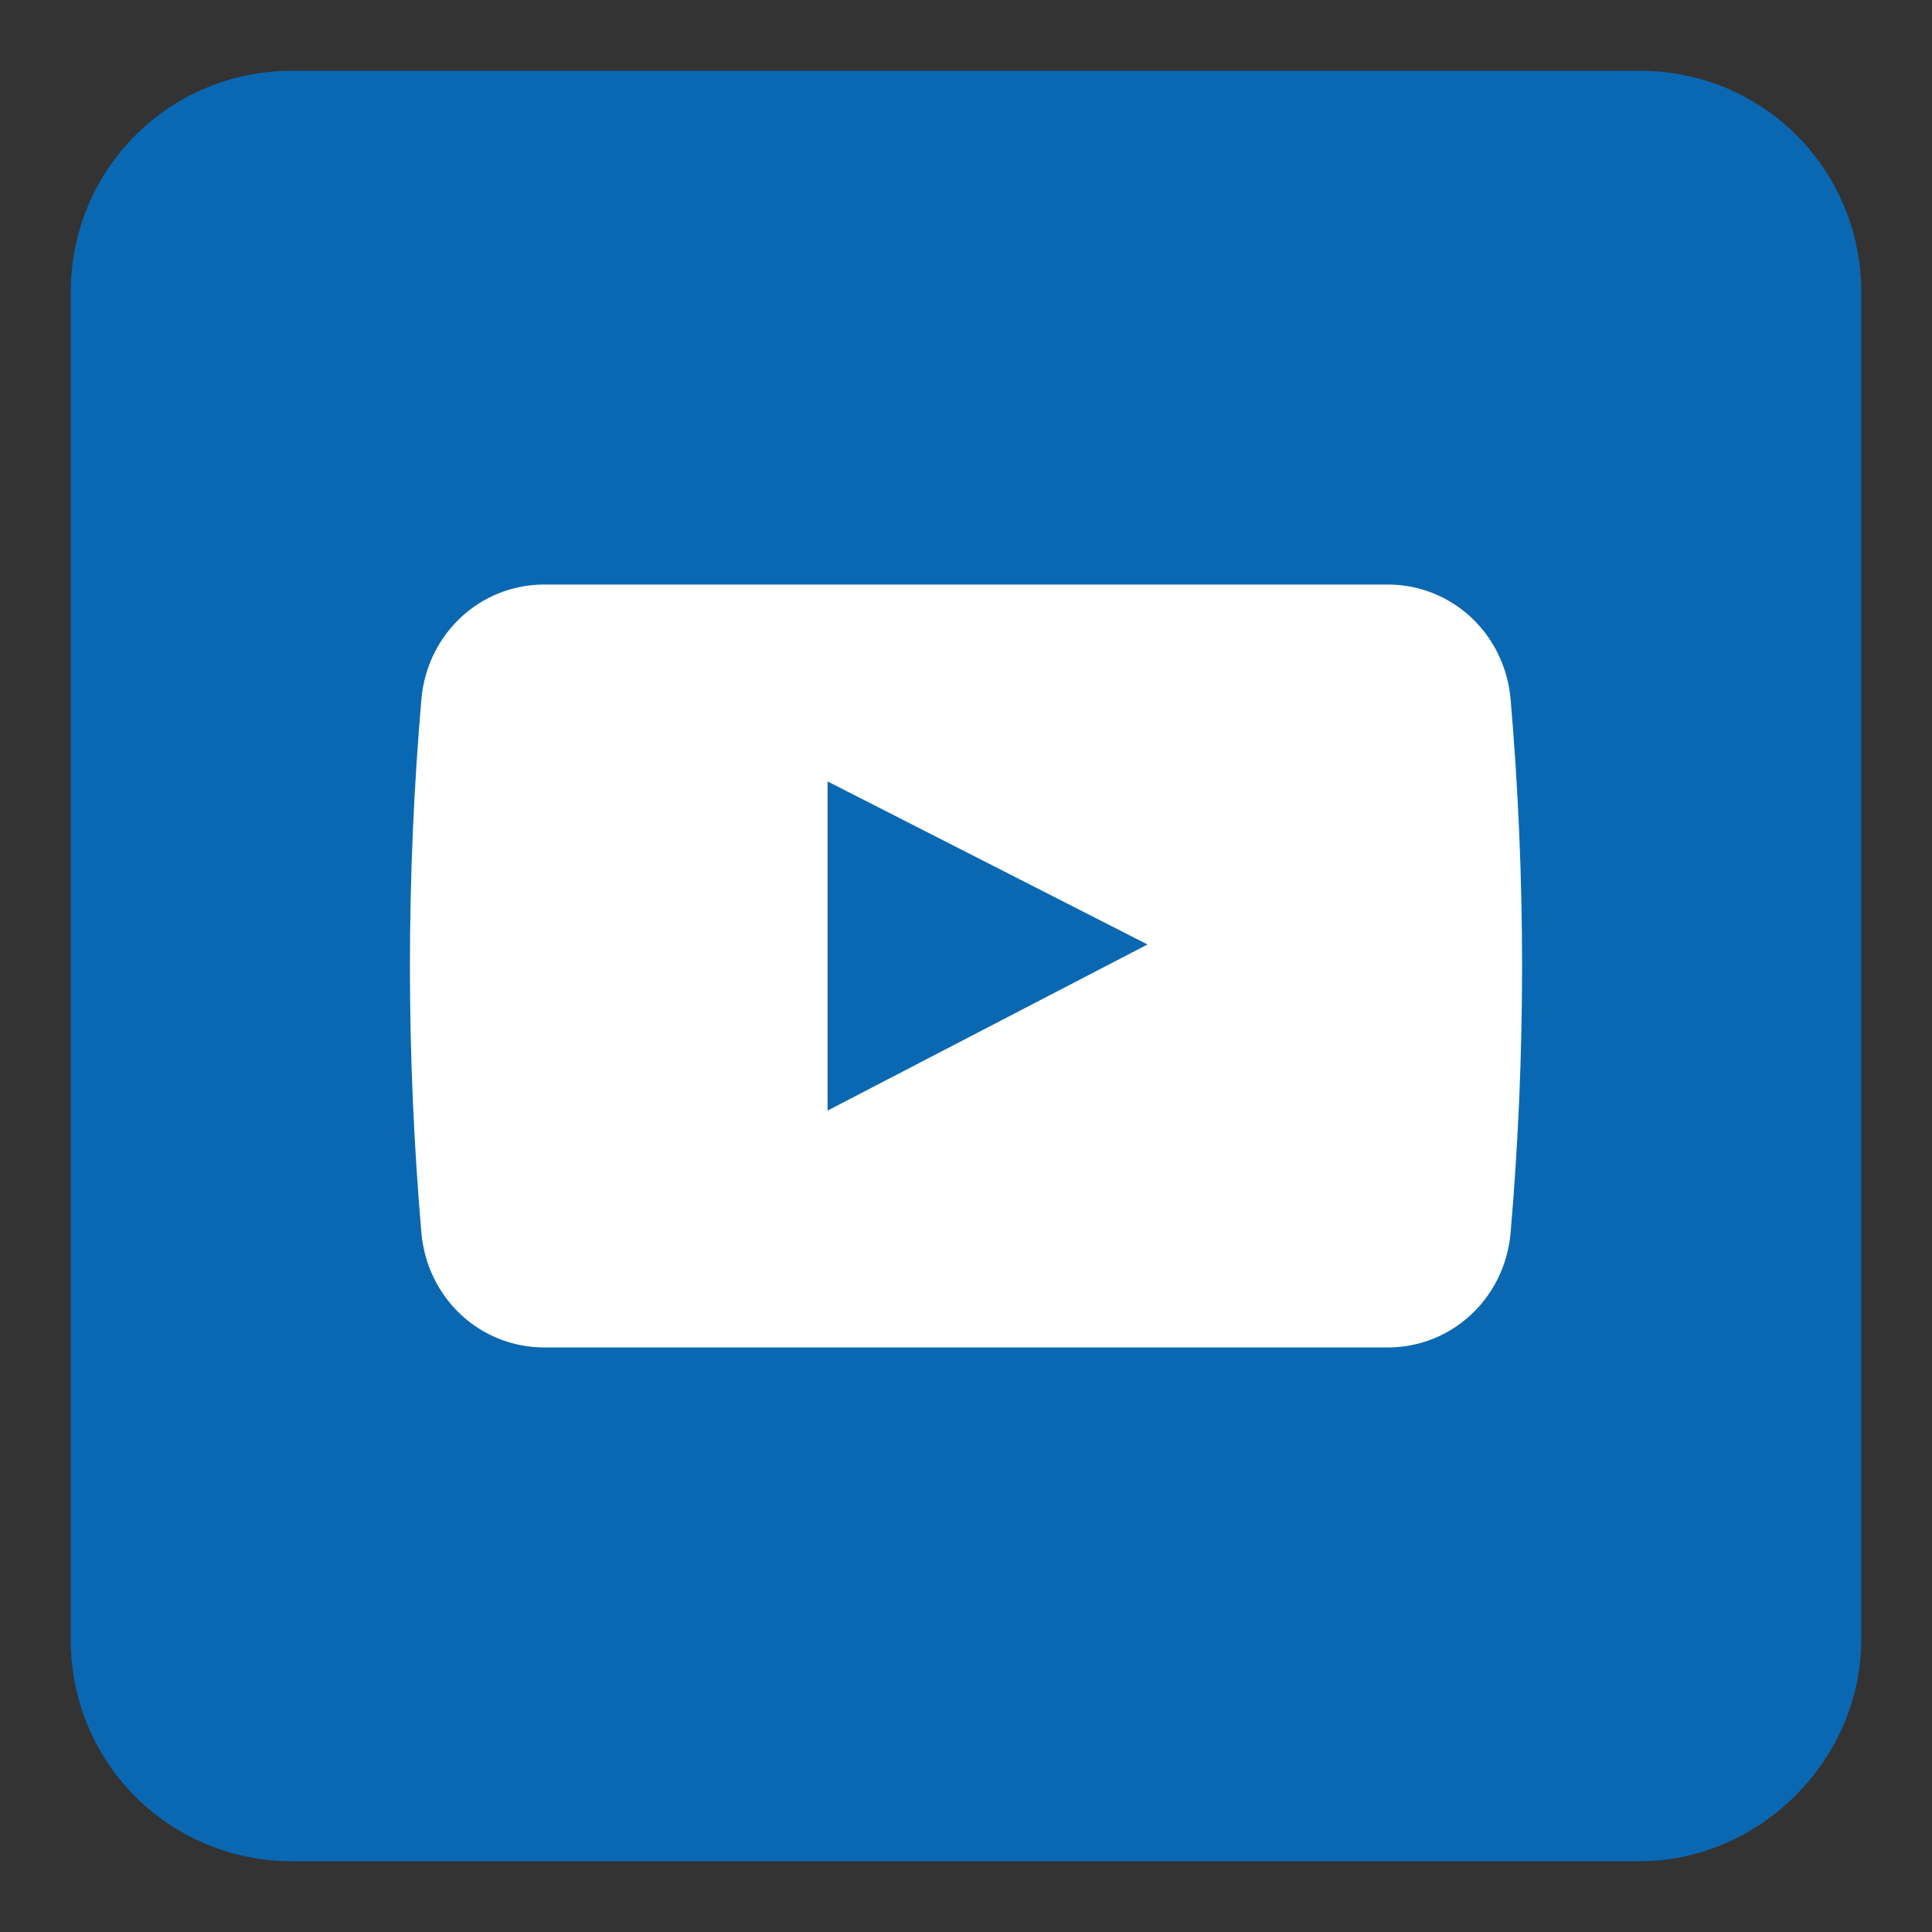
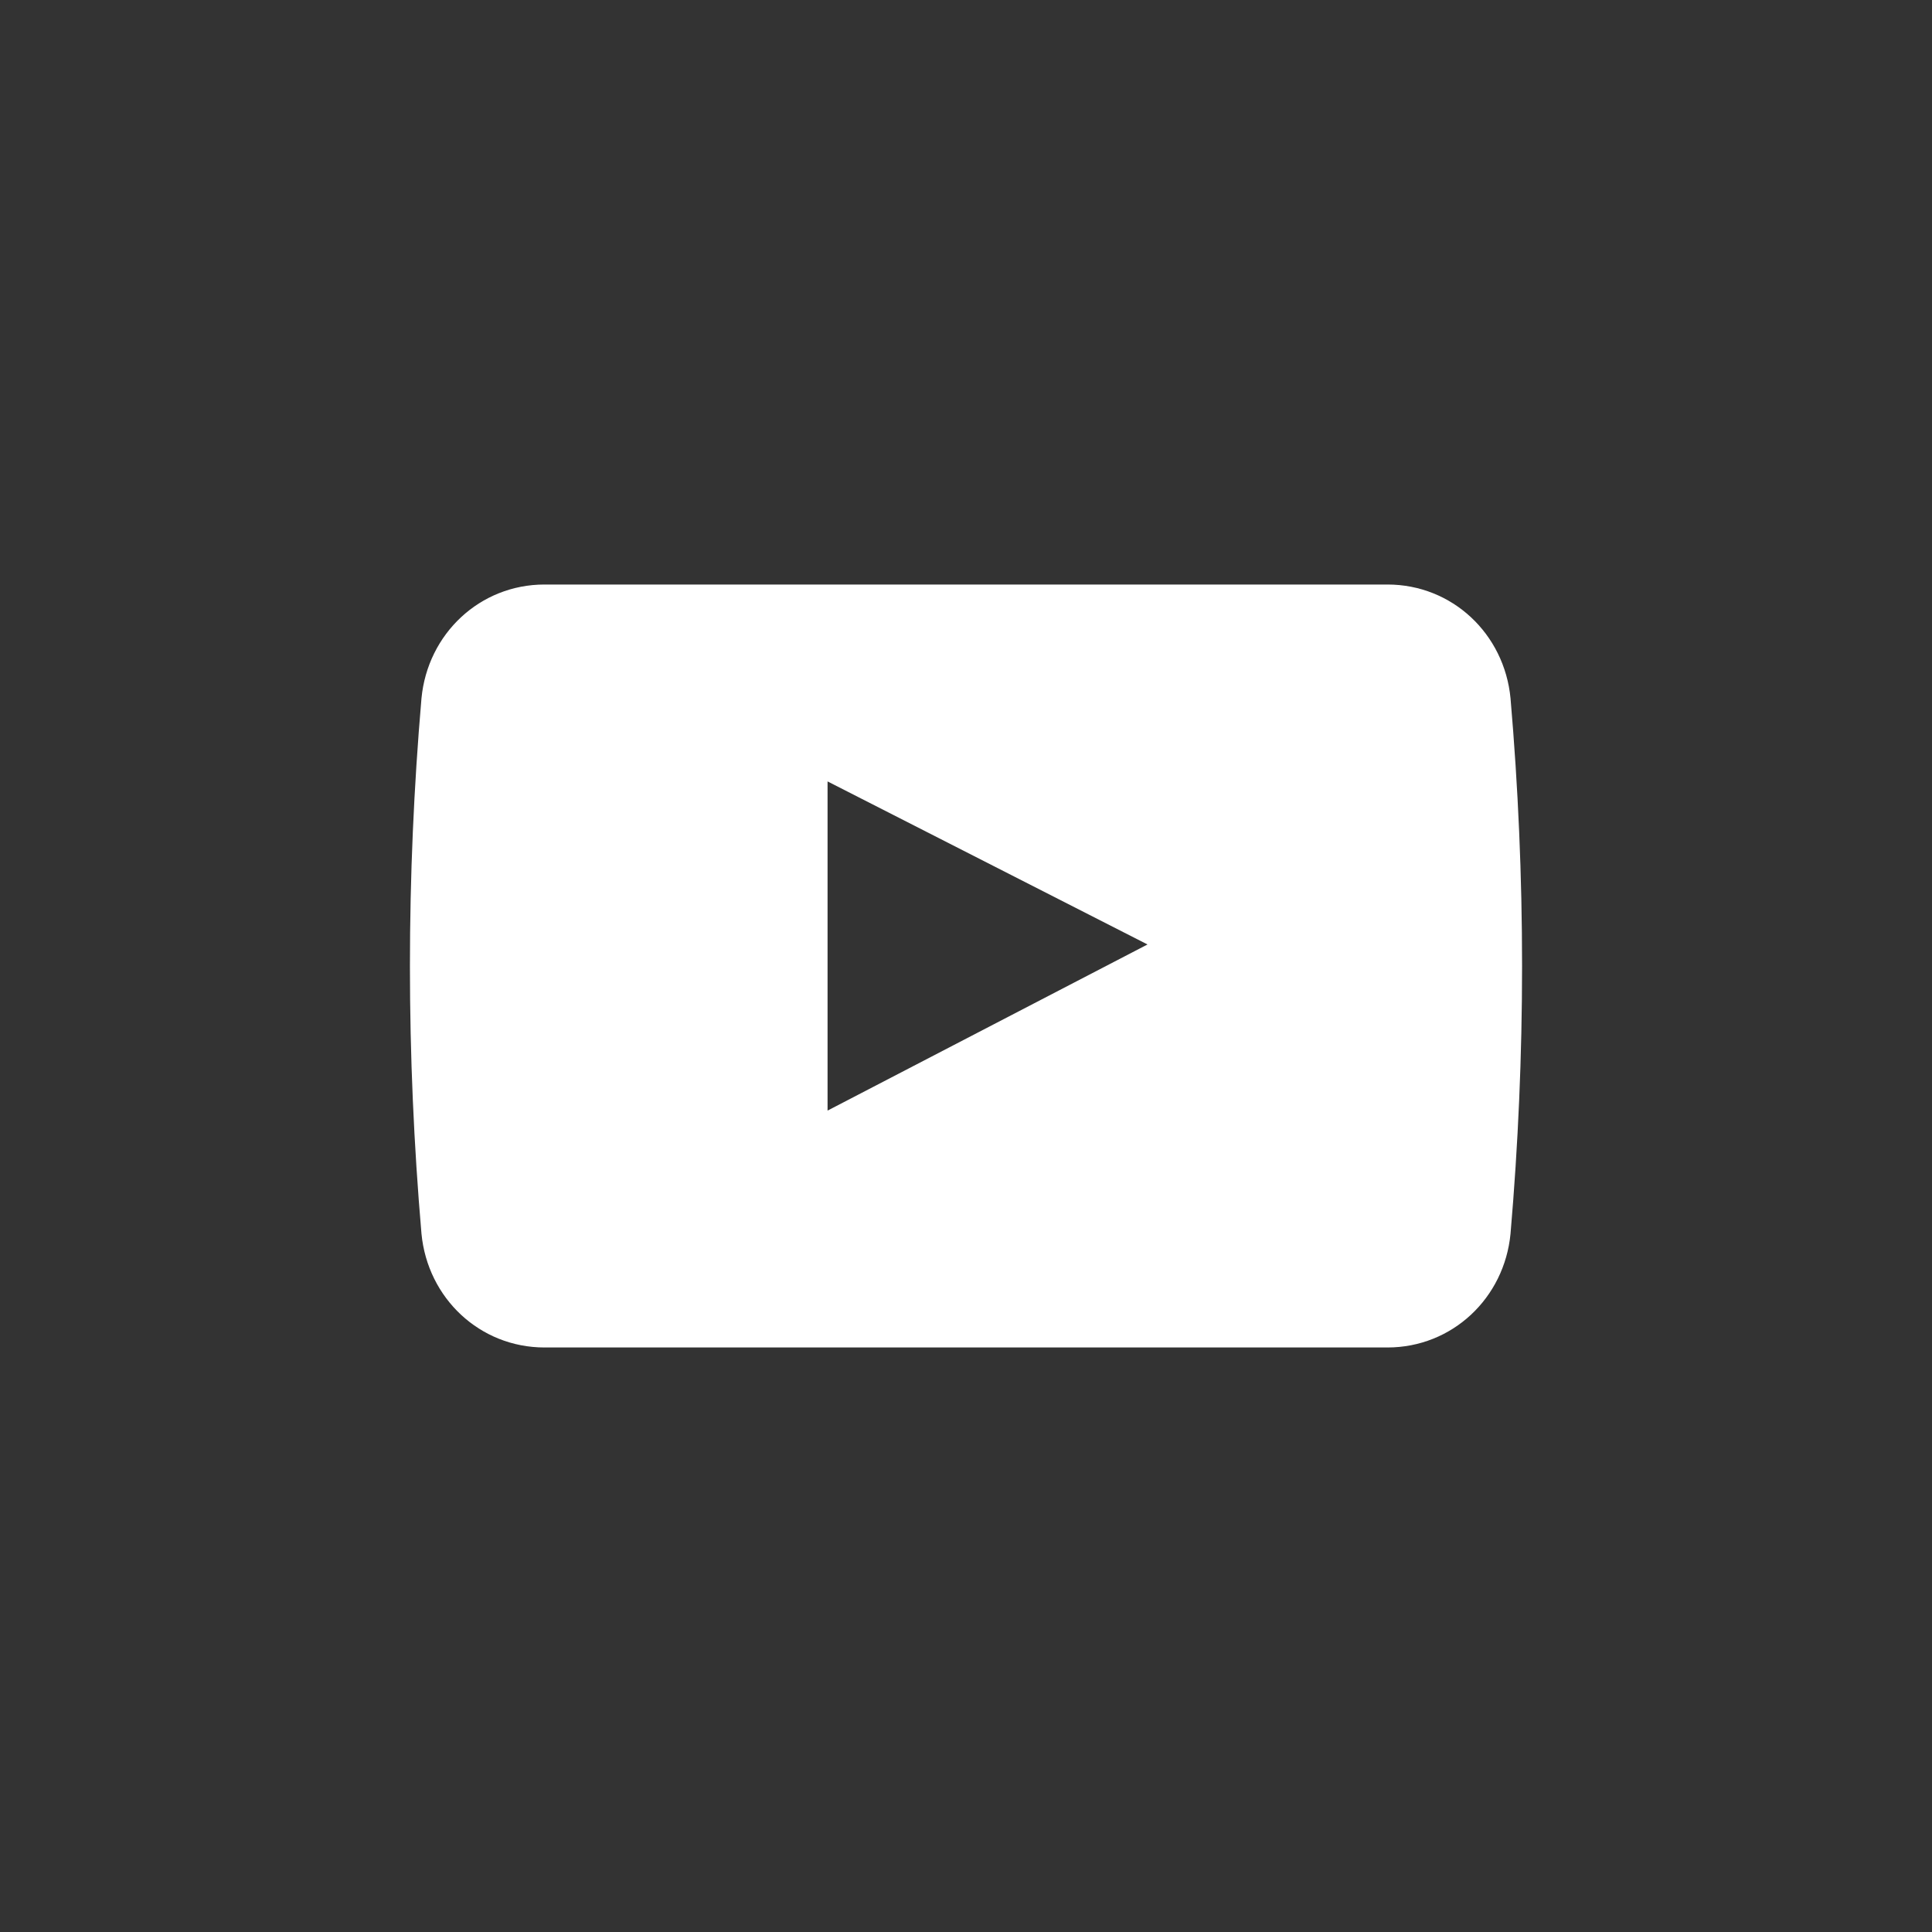
<svg xmlns="http://www.w3.org/2000/svg" version="1.1" id="Layer_1" x="0px" y="0px" viewBox="0 0 62.8 62.8" style="enable-background:new 0 0 62.8 62.8;" xml:space="preserve">
  <rect x="0" y="0" width="62.8" height="62.8" fill="#333333" stroke="none" />
  <style type="text/css">
	.st0{fill:#0A68B3;}
	.st1{fill:#FFFFFF;}
</style>
-   <path class="st0" d="M53.3,60.5H9.5c-4,0-7.2-3.2-7.2-7.2V9.5c0-4,3.2-7.2,7.2-7.2h43.8c4,0,7.2,3.2,7.2,7.2v43.8  C60.5,57.2,57.2,60.5,53.3,60.5z" />
  <path class="st1" d="M45.1,43.8H17.7c-2.1,0-3.8-1.6-4-3.7c-0.5-5.8-0.5-11.6,0-17.4c0.2-2.1,1.9-3.7,4-3.7h27.4  c2.1,0,3.8,1.6,4,3.7c0.5,5.8,0.5,11.6,0,17.4C48.9,42.2,47.2,43.8,45.1,43.8z M26.9,25.4v10.7l10.4-5.4L26.9,25.4z" />
</svg>